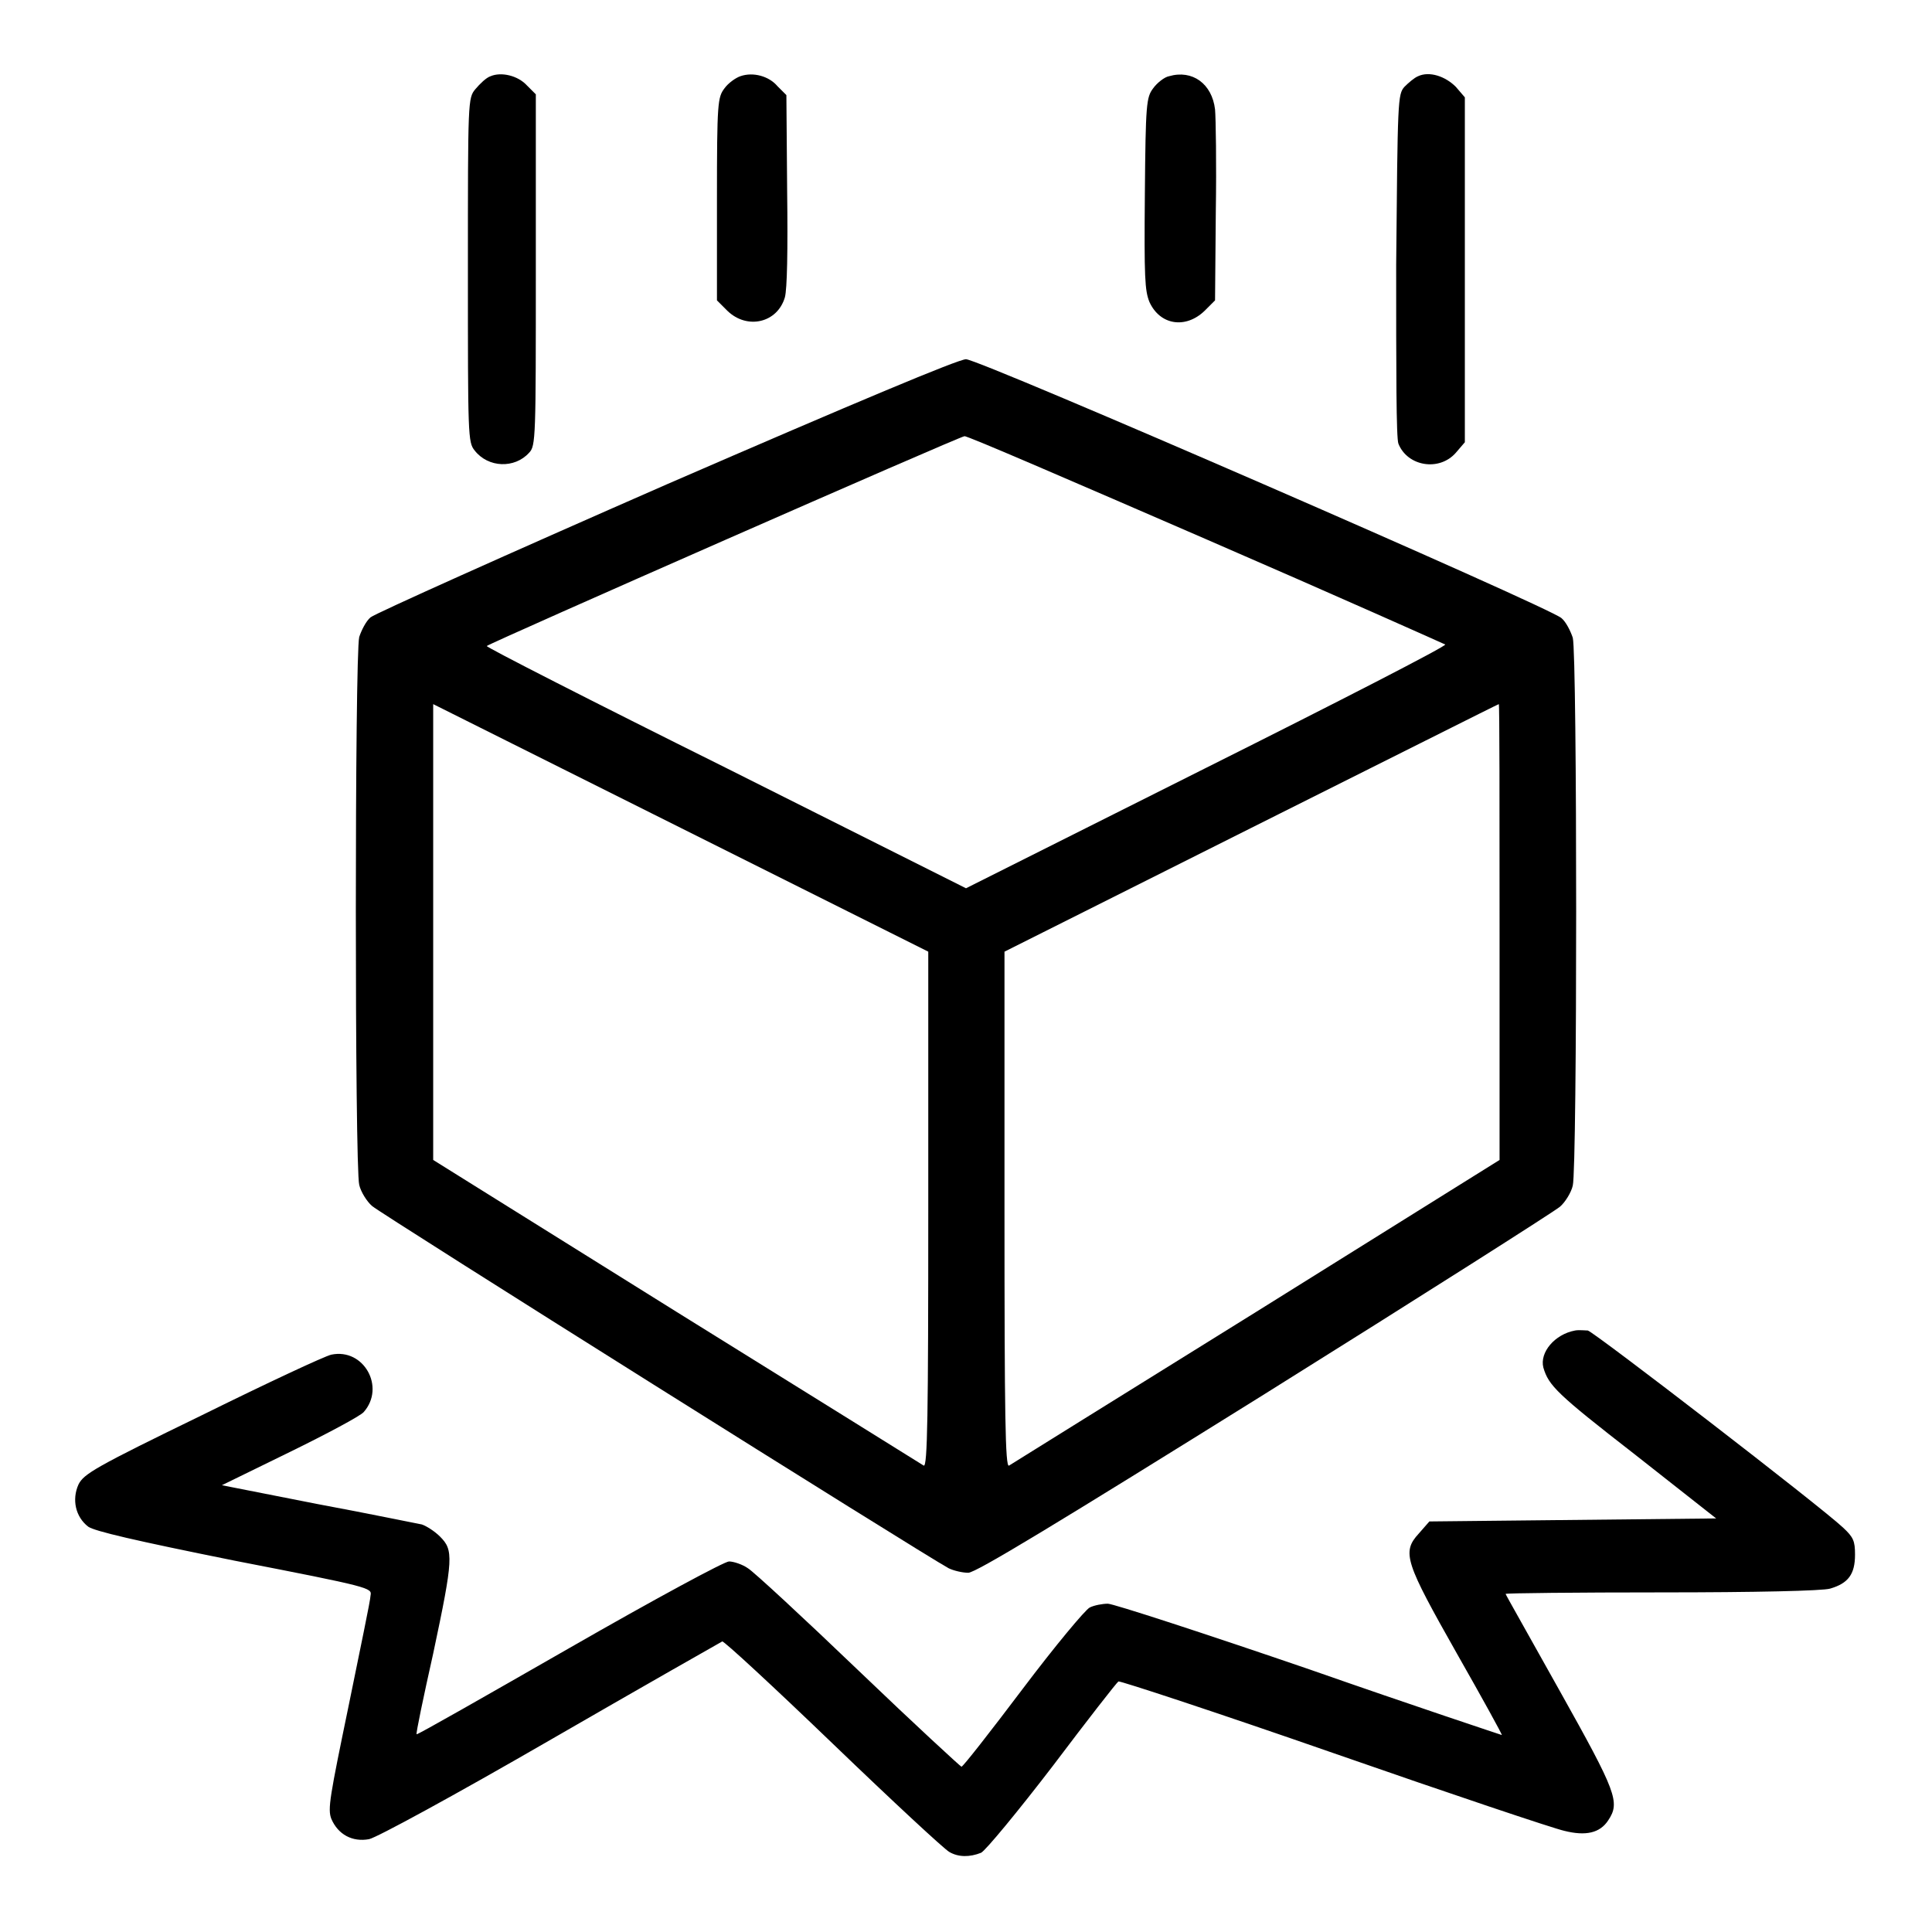
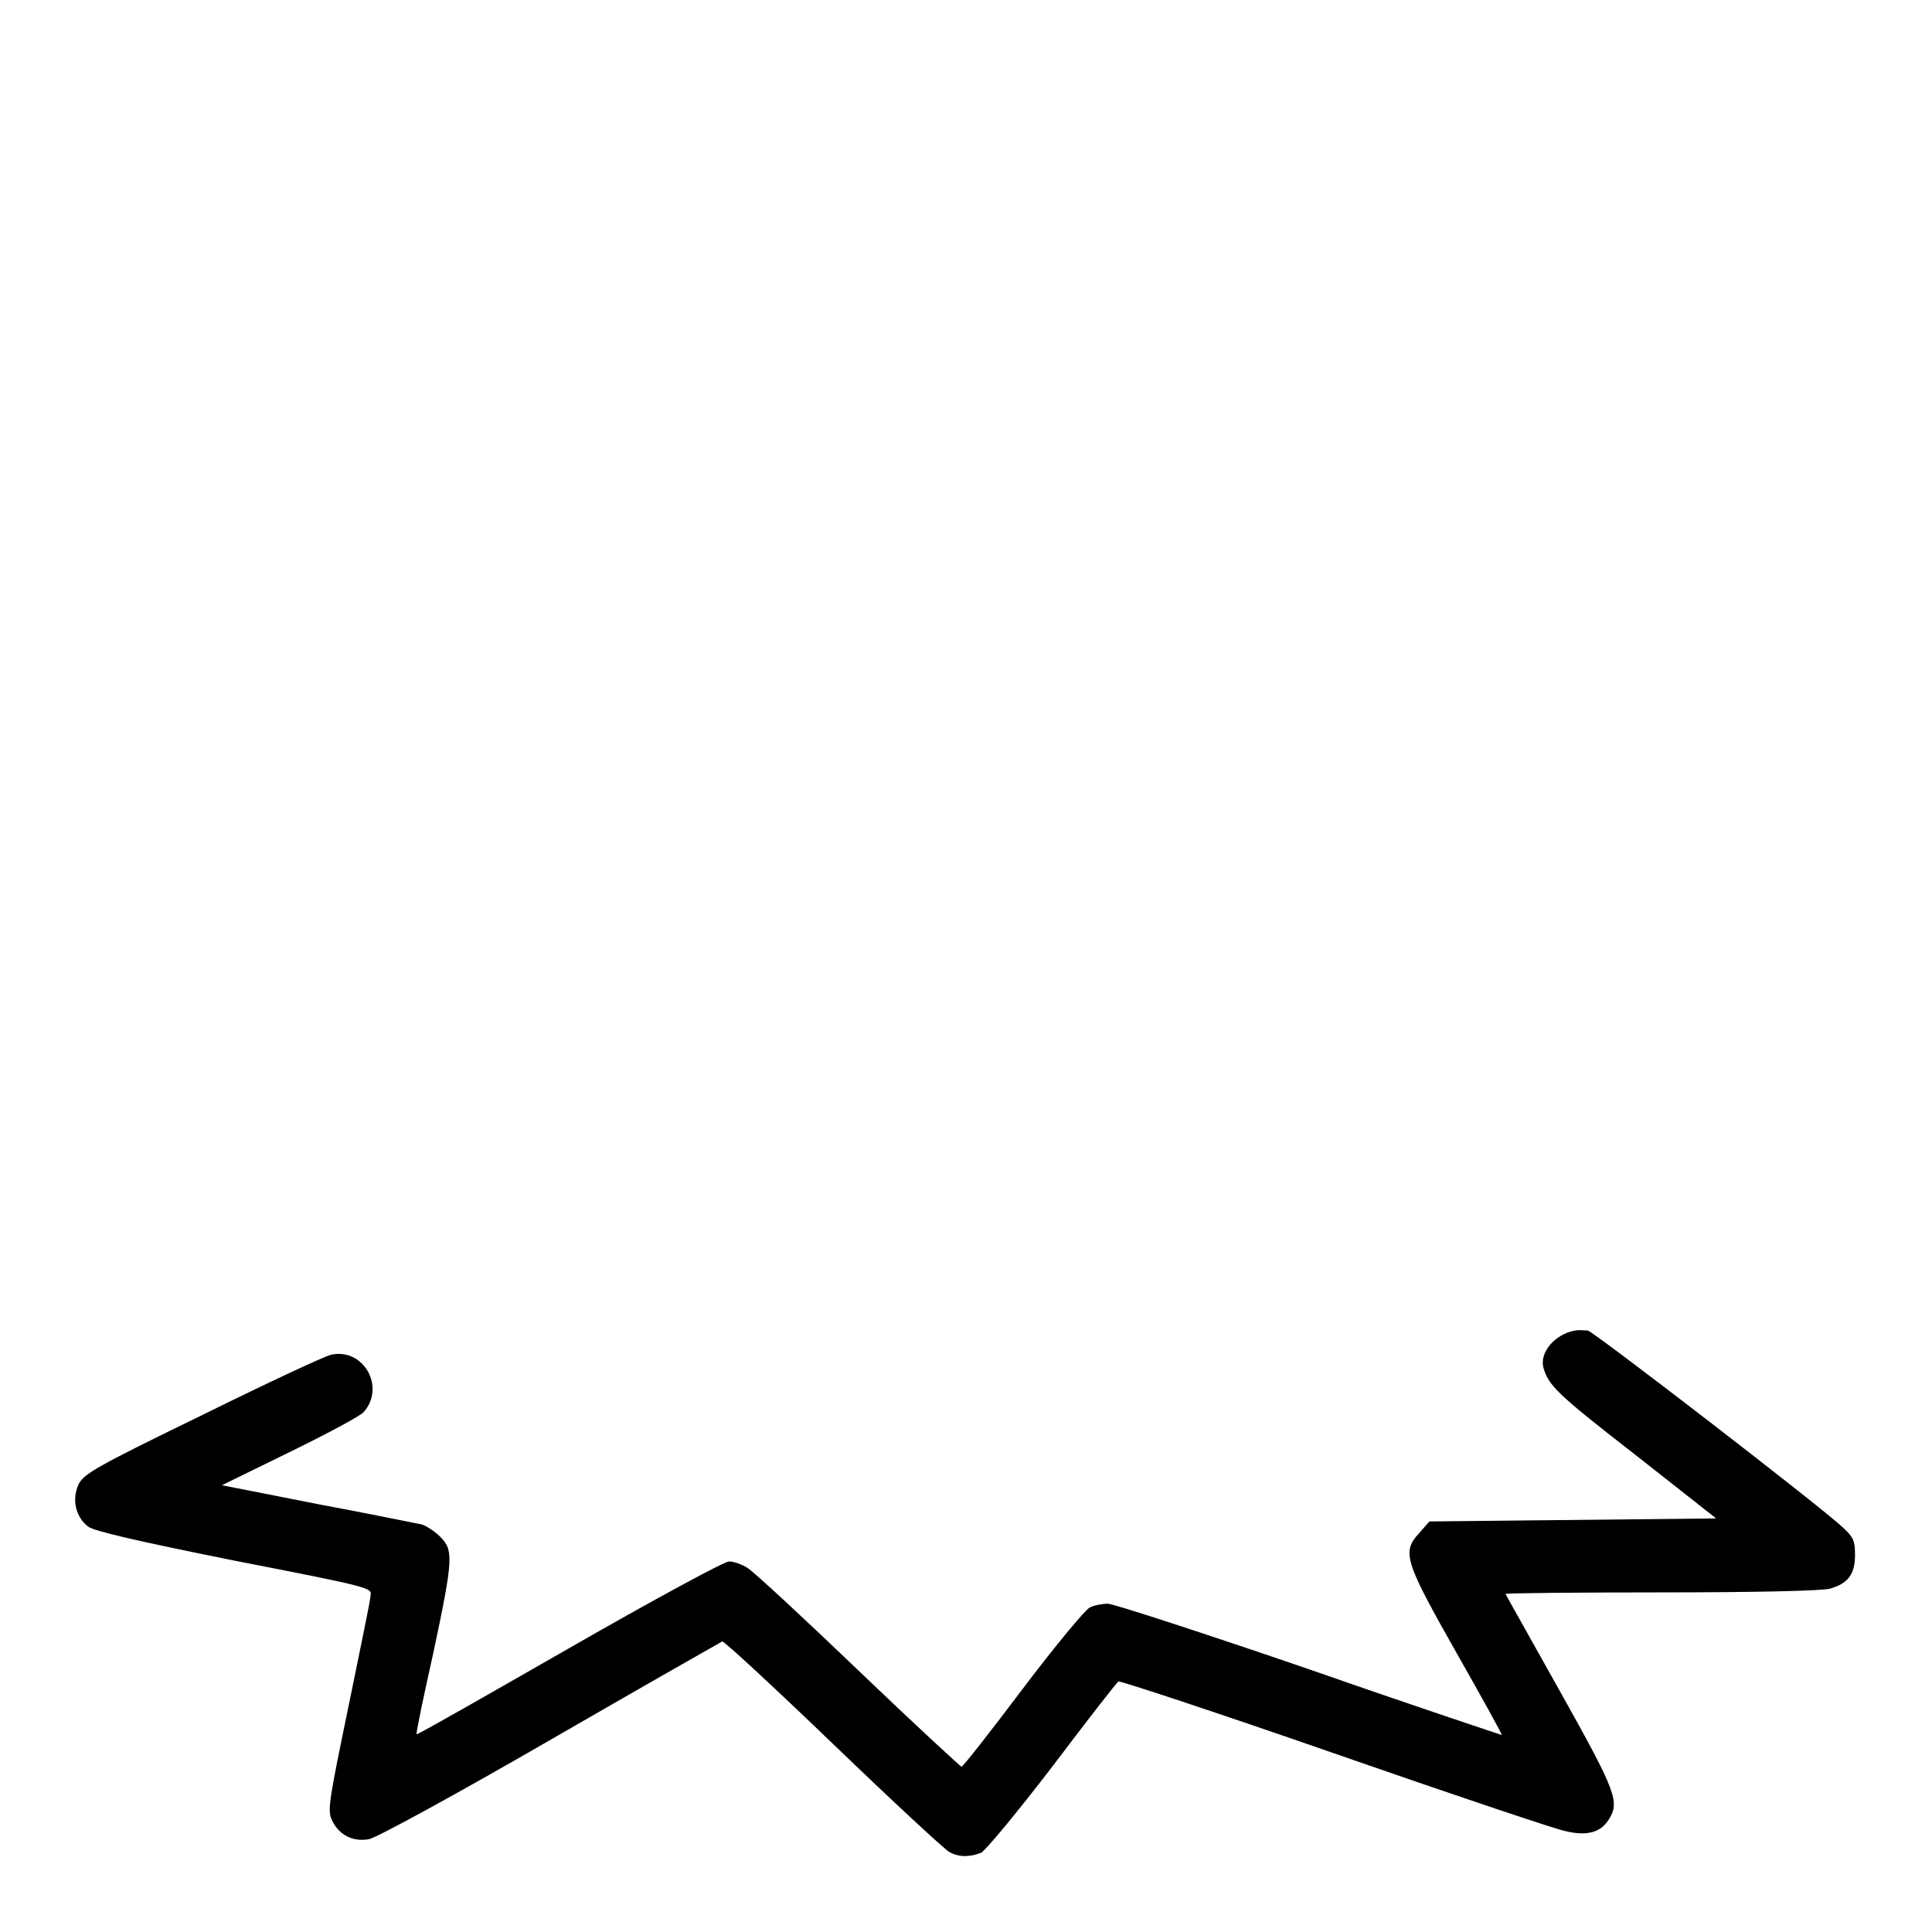
<svg xmlns="http://www.w3.org/2000/svg" version="1.1" x="0px" y="0px" viewBox="0 0 256 256" enable-background="new 0 0 256 256" xml:space="preserve">
  <g>
    <g>
      <g>
-         <path fill="#000000" d="M65,10.1c-0.6,0.2-1.4,1-2,1.7c-1,1.2-1,1.4-1,24c0,22,0,22.8,0.9,23.9c1.8,2.3,5.3,2.4,7.2,0.3C71,59.1,71,58,71,35.7V12.5l-1.2-1.2C68.6,10,66.4,9.5,65,10.1z" />
-         <path fill="#000000" d="M98.1,10.1c-0.6,0.2-1.6,0.9-2.1,1.6c-0.9,1.2-1,1.8-1,14.7v13.4l1.4,1.4c2.6,2.5,6.6,1.6,7.6-1.8c0.3-1.1,0.4-6.1,0.3-14.2l-0.1-12.6l-1.2-1.2C101.9,10.1,99.8,9.5,98.1,10.1z" />
-         <path fill="#000000" d="M154.9,10.1c-0.6,0.1-1.6,0.9-2.1,1.6c-0.9,1.2-1,2-1.1,14c-0.1,11.1,0,12.8,0.6,14.3c1.4,3.1,4.8,3.6,7.3,1.2l1.4-1.4l0.1-11.7c0.1-6.4,0-12.5-0.1-13.6C160.6,11.1,158,9.2,154.9,10.1z" />
-         <path fill="#000000" d="M187.9,10.1c-0.5,0.2-1.3,0.9-1.8,1.4c-0.9,1-0.9,1.8-1.1,23.6c0,14,0,23,0.3,23.7c1.2,3,5.4,3.7,7.6,1.2l1.2-1.4V35.8V12.9l-1.2-1.4C191.5,10.1,189.4,9.4,187.9,10.1z" />
-         <path fill="#000000" d="M88.3,64.2c-21,9.2-38.6,17.1-39.2,17.6c-0.6,0.5-1.2,1.7-1.5,2.6c-0.6,2.3-0.6,70.4,0,72.6c0.2,0.9,1,2.2,1.7,2.8c1.1,1,72.9,46.1,76.4,48c0.6,0.3,1.8,0.6,2.6,0.6c1,0,11.7-6.5,39.3-23.7c20.8-13,38.4-24.2,39.1-24.8c0.7-0.6,1.5-1.9,1.7-2.8c0.6-2.3,0.6-70.4,0-72.6c-0.3-0.9-0.9-2.1-1.5-2.6c-1.7-1.5-77.1-34.3-78.9-34.3C127,47.6,113.4,53.3,88.3,64.2z M159.7,71.4c17.3,7.5,31.6,13.9,31.8,14c0.2,0.2-14,7.5-31.6,16.3l-31.9,16l-31.9-16C78.6,93,64.3,85.7,64.5,85.6c0.4-0.4,62.7-27.8,63.3-27.8C128.1,57.7,142.4,63.9,159.7,71.4z M123,160.3c0,27.2-0.1,34.1-0.6,33.9c-0.3-0.2-15.1-9.4-32.8-20.4l-32.2-20.1v-30.2V93.3l32.8,16.4l32.8,16.4L123,160.3L123,160.3z M198.7,123.5v30.2l-32.2,20.1c-17.7,11-32.5,20.2-32.8,20.4c-0.5,0.3-0.6-6.7-0.6-33.9v-34.2l32.7-16.4c18-9,32.7-16.4,32.8-16.4C198.7,93.3,198.7,106.9,198.7,123.5z" />
        <path fill="#000000" d="M208.7,176.3c-2.7,0.5-4.7,2.9-4.2,4.9c0.7,2.4,1.8,3.5,12.1,11.5l10.8,8.5l-19,0.2l-19,0.2l-1.4,1.6c-2.3,2.5-1.8,3.8,5.1,16c3.3,5.8,6,10.7,5.9,10.7c0,0-11.5-3.8-25.5-8.7c-14-4.8-26-8.7-26.7-8.7c-0.7,0-1.8,0.2-2.4,0.5c-0.6,0.3-4.6,5.1-8.9,10.8c-4.3,5.7-7.9,10.3-8.1,10.3c-0.1,0-6.3-5.7-13.6-12.7c-7.3-7-14-13.2-14.7-13.6c-0.7-0.5-1.9-0.9-2.5-0.9c-0.6,0-9.7,4.9-21.2,11.5c-11,6.3-20.1,11.5-20.2,11.4s0.9-4.9,2.2-10.7c2.7-12.7,2.7-13.7,0.9-15.5c-0.7-0.7-1.8-1.4-2.4-1.6c-0.6-0.1-6.8-1.4-13.8-2.7l-12.7-2.5l9-4.4c4.9-2.4,9.4-4.8,9.8-5.3c2.9-3.3,0-8.5-4.3-7.6c-0.9,0.2-8.6,3.8-17.1,8c-14.2,6.9-15.7,7.8-16.4,9.2c-0.9,2-0.4,4.3,1.3,5.6c0.9,0.6,6,1.8,19.4,4.5c18,3.5,18.2,3.6,18,4.6c0,0.6-1.4,7.2-2.9,14.6c-2.5,12.1-2.8,13.7-2.3,15c0.9,2.1,2.8,3.1,5,2.7c1-0.2,11.3-5.8,24.1-13.2c12.3-7.1,22.5-12.9,22.7-13c0.2-0.1,6.8,6,14.7,13.6c7.9,7.6,14.8,14,15.4,14.3c1.2,0.7,2.7,0.7,4.2,0.1c0.6-0.3,4.9-5.5,9.5-11.5c4.6-6.1,8.5-11.1,8.7-11.2c0.2-0.1,13,4.1,28.5,9.5c15.5,5.4,29.2,10,30.6,10.3c2.8,0.7,4.7,0.3,5.8-1.4c1.6-2.4,1.1-3.7-6.4-17.1c-3.9-7-7.2-12.8-7.2-12.9c0-0.1,9.3-0.2,20.7-0.2c12.3,0,21.3-0.2,22.3-0.5c2.4-0.7,3.3-1.9,3.3-4.5c0-1.8-0.2-2.3-1.6-3.6c-3.1-2.9-32.7-25.7-33.8-26.1C210.1,176.3,209.2,176.2,208.7,176.3z" />
      </g>
    </g>
  </g>
</svg>